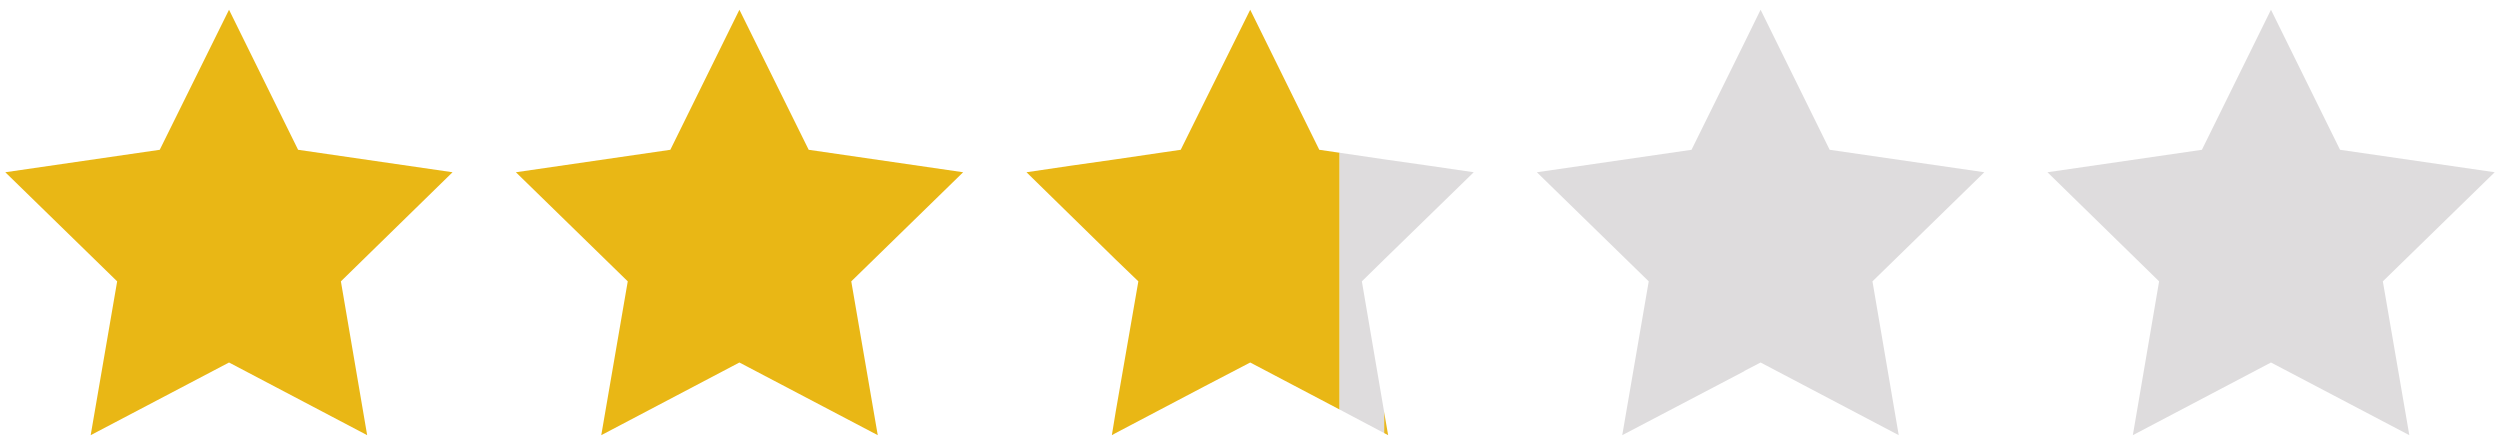
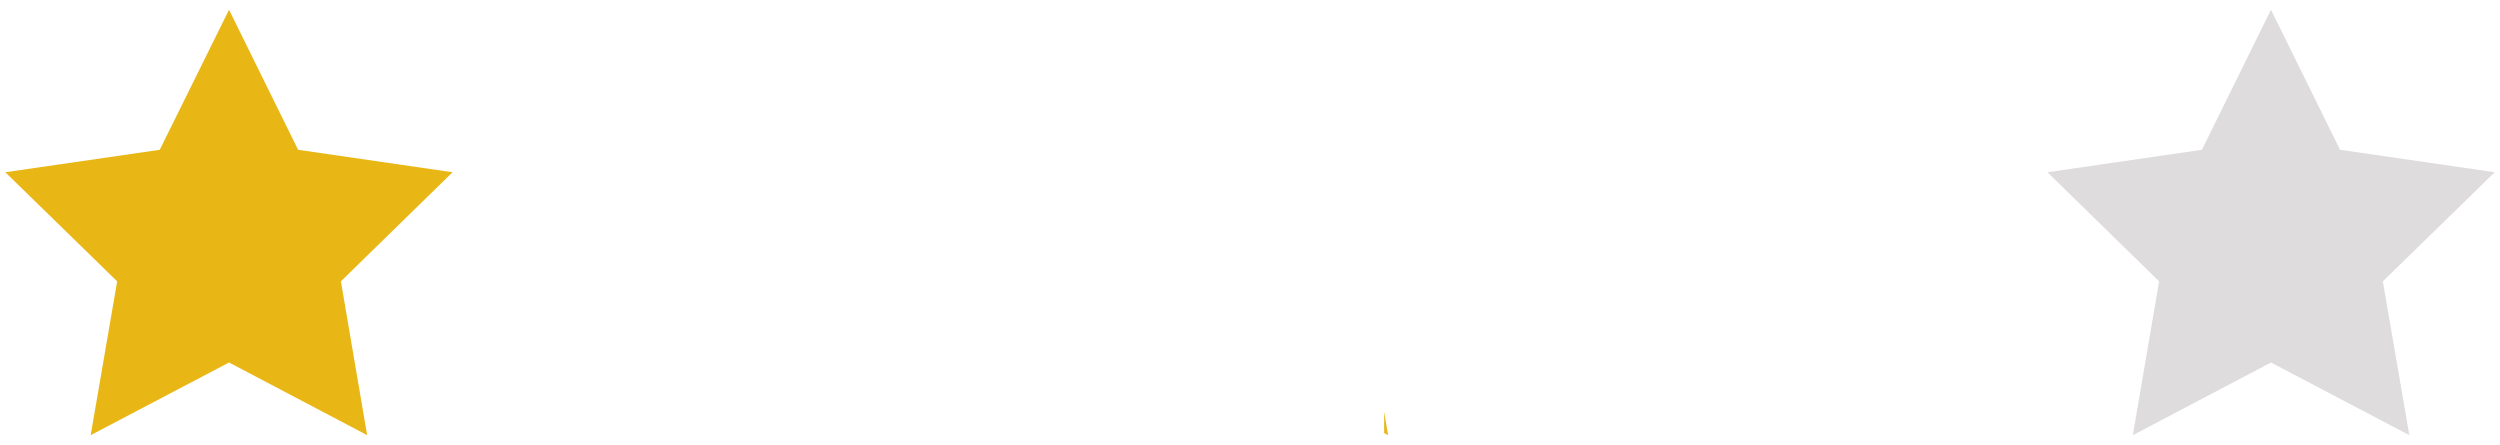
<svg xmlns="http://www.w3.org/2000/svg" id="Stars" viewBox="0 0 118 21">
  <defs>
    <style>.cls-1{fill:#e9b715;}.cls-2{fill:#dedcdd;}.cls-3{fill:#e8b720;}</style>
  </defs>
  <g id="_2.7" data-name="2.7">
    <polygon class="cls-1" points="10.81 0.46 14.07 7.07 21.36 8.13 16.09 13.28 17.33 20.54 10.81 17.11 4.28 20.54 5.53 13.28 0.25 8.13 7.54 7.07 10.81 0.46" />
-     <polygon class="cls-1" points="34.9 0.46 38.17 7.07 45.46 8.13 40.18 13.28 41.43 20.54 34.9 17.11 28.38 20.54 29.63 13.28 24.35 8.13 31.64 7.07 34.9 0.46" />
    <polygon class="cls-2" points="107.19 0.46 110.45 7.07 117.75 8.13 112.47 13.28 113.72 20.54 107.19 17.11 100.67 20.54 101.91 13.28 96.64 8.13 103.93 7.07 107.19 0.46" />
-     <polygon class="cls-1" points="63.23 7.21 63.23 19.33 61.12 18.22 59.01 17.11 56.88 18.22 54.77 19.33 52.66 20.44 52.48 20.54 52.66 19.44 53.73 13.28 52.66 12.25 48.45 8.13 50.55 7.82 52.66 7.52 54.77 7.21 55.73 7.07 56.88 4.75 59.01 0.46 61.12 4.74 62.27 7.07 63.23 7.21" />
    <polygon class="cls-3" points="65.52 20.54 65.33 20.44 65.33 19.44 65.52 20.54" />
-     <polygon class="cls-2" points="69.56 8.13 65.33 12.25 64.28 13.28 65.33 19.44 65.33 20.44 63.23 19.33 63.23 7.21 65.33 7.52 67.44 7.82 69.56 8.13" />
-     <polygon class="cls-2" points="88.38 13.28 89.62 20.54 83.1 17.11 82.33 17.51 82.33 17.52 76.57 20.54 77.82 13.28 72.54 8.13 79.84 7.07 82.33 2.03 83.1 0.46 86.36 7.07 93.66 8.13 88.38 13.28" />
  </g>
</svg>